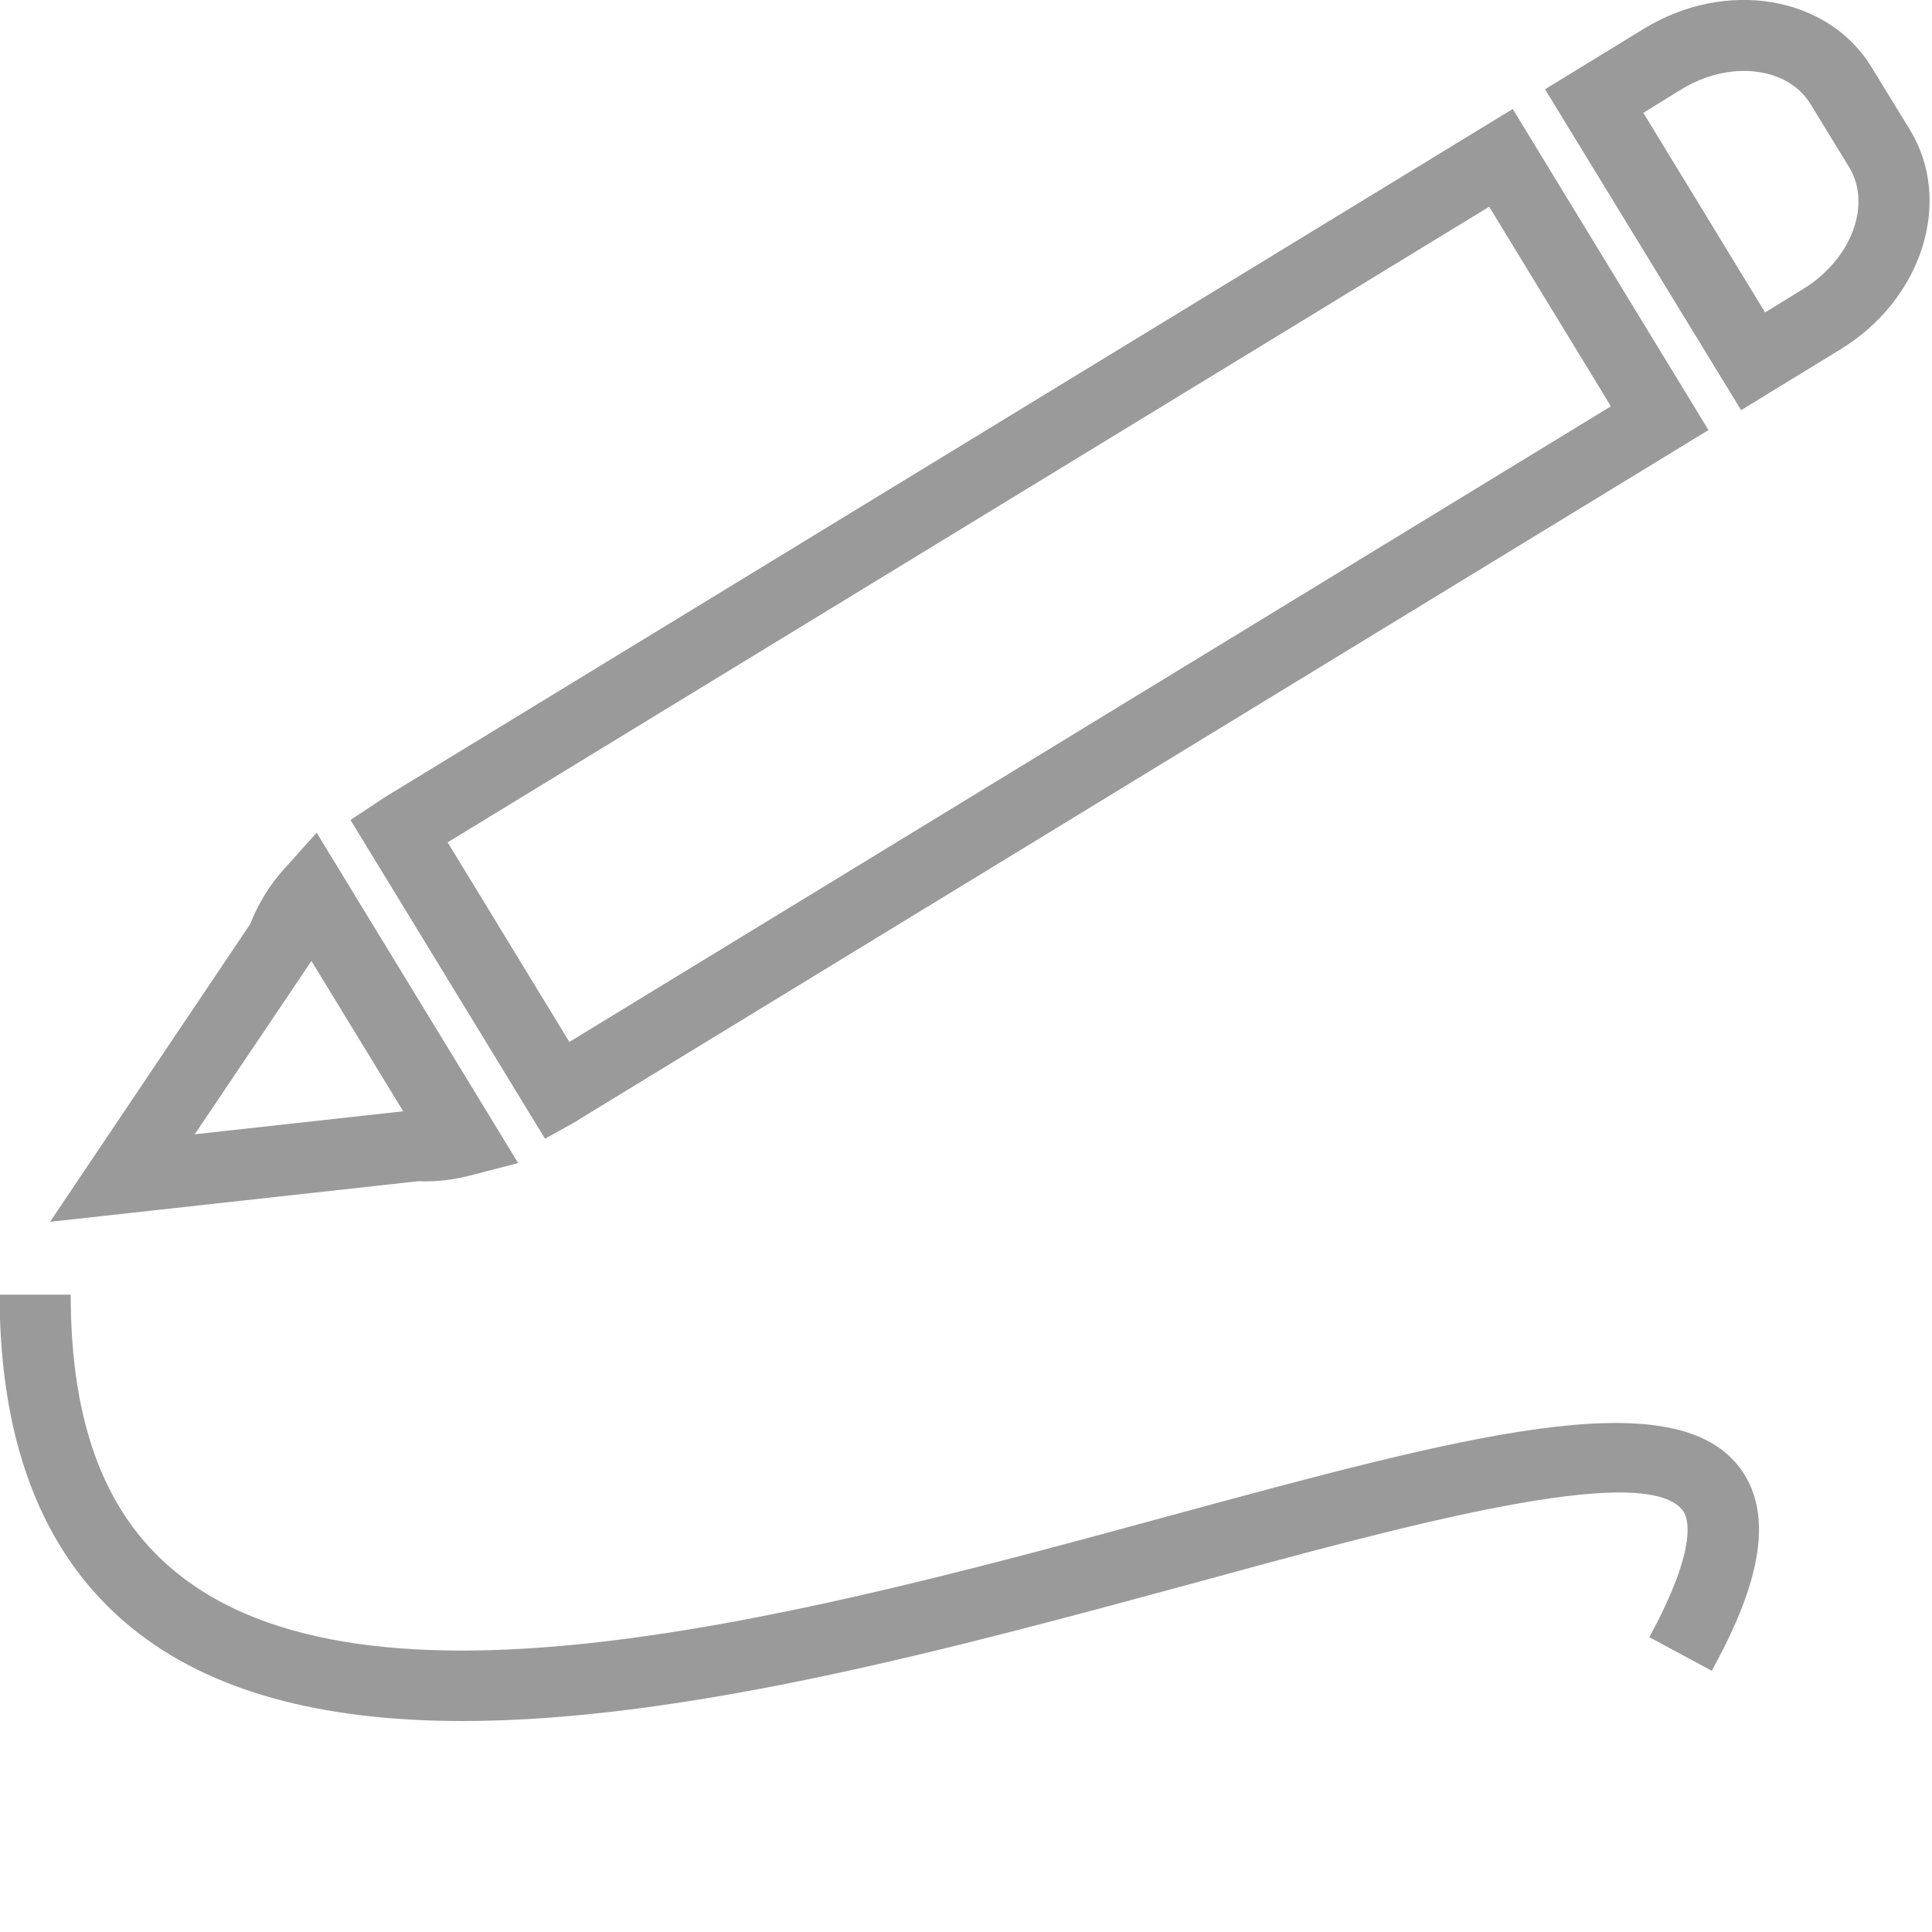
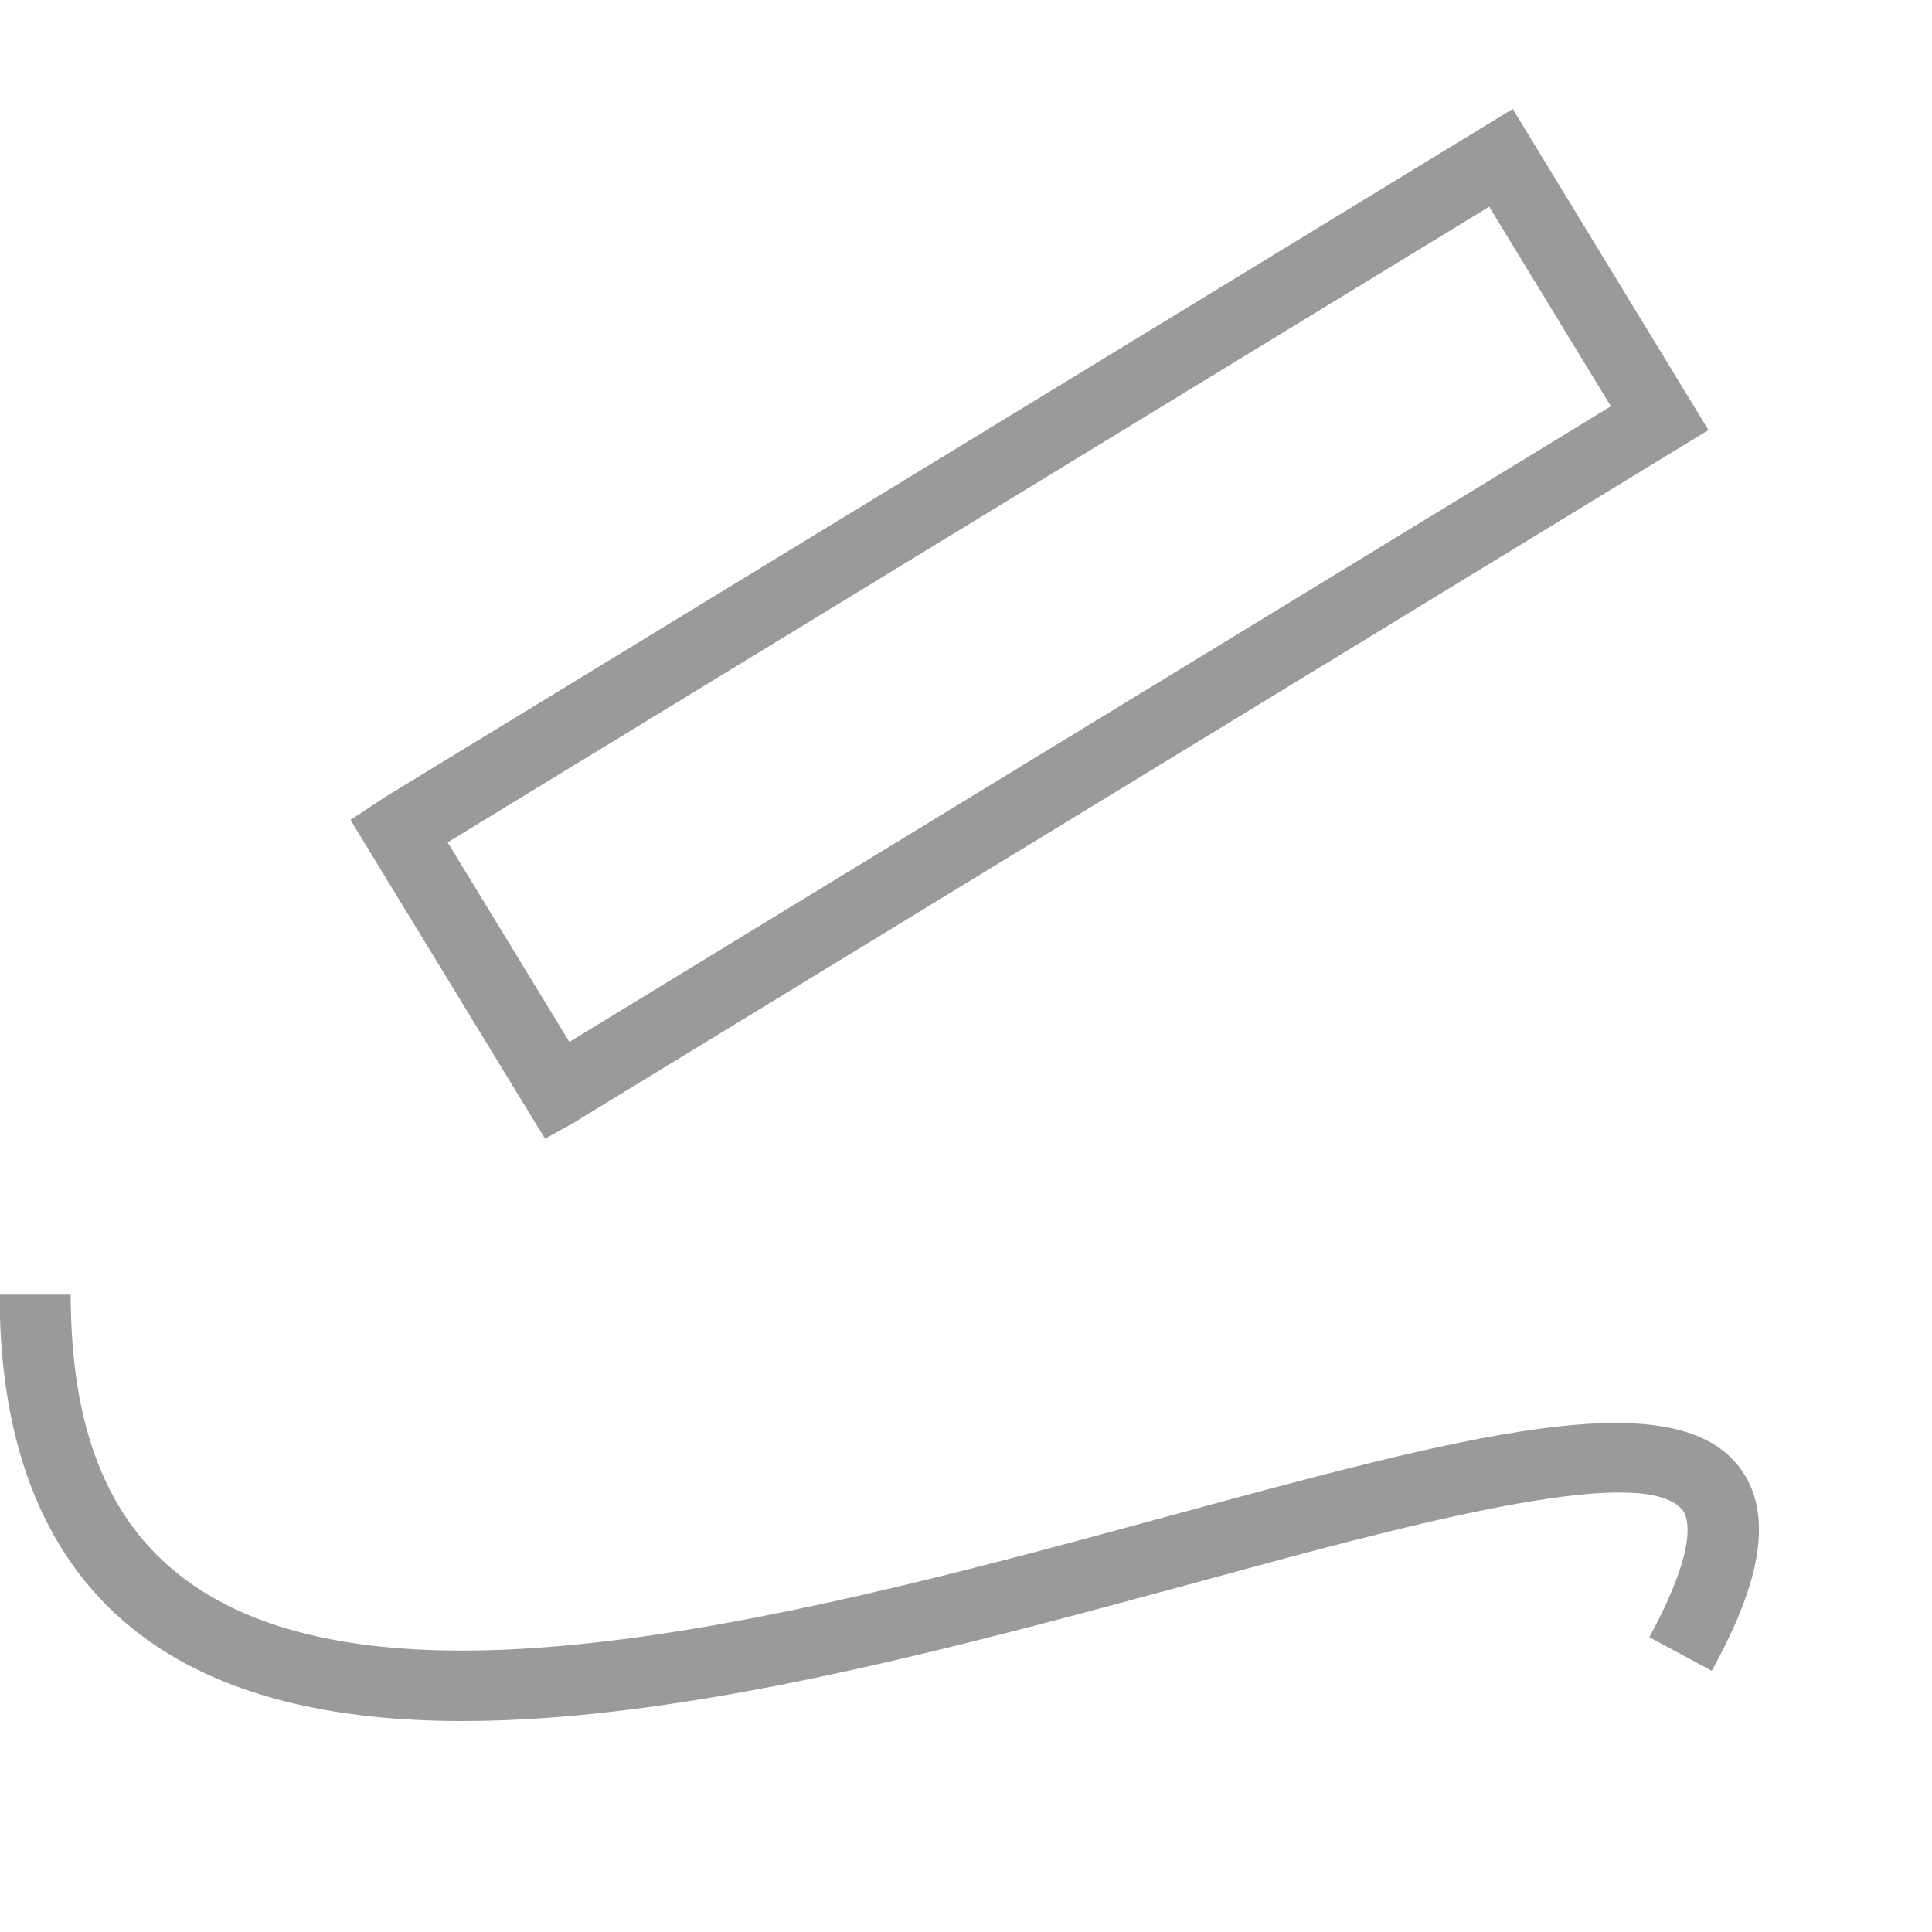
<svg xmlns="http://www.w3.org/2000/svg" version="1.1" id="Layer_1" x="0px" y="0px" width="10px" height="10px" viewBox="0 0 10 10" enable-background="new 0 0 10 10" xml:space="preserve">
  <g>
    <g>
-       <path fill="#9B9A9A" d="M9.012,2.123L7.997,0.462L8.51,0.148c0.425-0.259,0.95-0.17,1.176,0.198l0.201,0.328    c0.223,0.368,0.063,0.876-0.362,1.135L9.012,2.123z M8.506,0.584l0.63,1.033l0.197-0.121c0.249-0.153,0.356-0.435,0.239-0.629    L9.371,0.538c-0.12-0.194-0.42-0.228-0.669-0.075L8.506,0.584z" />
-     </g>
+       </g>
    <g>
      <path fill="#9B9A9A" d="M2.821,5.894L1.814,4.244l0.153-0.101c0.009-0.006,0.018-0.012,0.027-0.018L7.83,0.564l1.013,1.662    L3.009,5.787C2.998,5.795,2.987,5.801,2.976,5.808L2.821,5.894z M2.317,4.36l0.63,1.033l5.391-3.29l-0.63-1.033L2.317,4.36z" />
    </g>
    <g>
-       <path fill="#9B9A9A" d="M0.259,6.324l1.036-1.541C1.316,4.73,1.341,4.679,1.372,4.629c0.029-0.047,0.063-0.093,0.102-0.135    L1.639,4.31l1.043,1.71L2.443,6.082C2.35,6.107,2.255,6.118,2.164,6.114L0.259,6.324z M1.612,4.974L1.008,5.871l1.079-0.119    L1.612,4.974z" />
-     </g>
+       </g>
  </g>
-   <path fill="#9B9A9A" stroke="#000000" stroke-width="0.2" stroke-miterlimit="10" d="M-0.969,6.854" />
  <g>
    <path fill="#9B9A9A" d="M2.394,8.908c-0.662,0-1.247-0.125-1.674-0.452C0.24,8.089-0.002,7.499-0.002,6.701h0.368   c0,0.687,0.188,1.165,0.577,1.462c1.033,0.794,3.304,0.175,5.125-0.321c1.498-0.407,2.58-0.698,2.93-0.254   C9.232,7.883,9.032,8.335,8.86,8.648L8.537,8.474c0.261-0.481,0.198-0.625,0.172-0.657C8.506,7.558,7.262,7.898,6.165,8.198   C4.954,8.526,3.554,8.908,2.394,8.908z" />
  </g>
</svg>